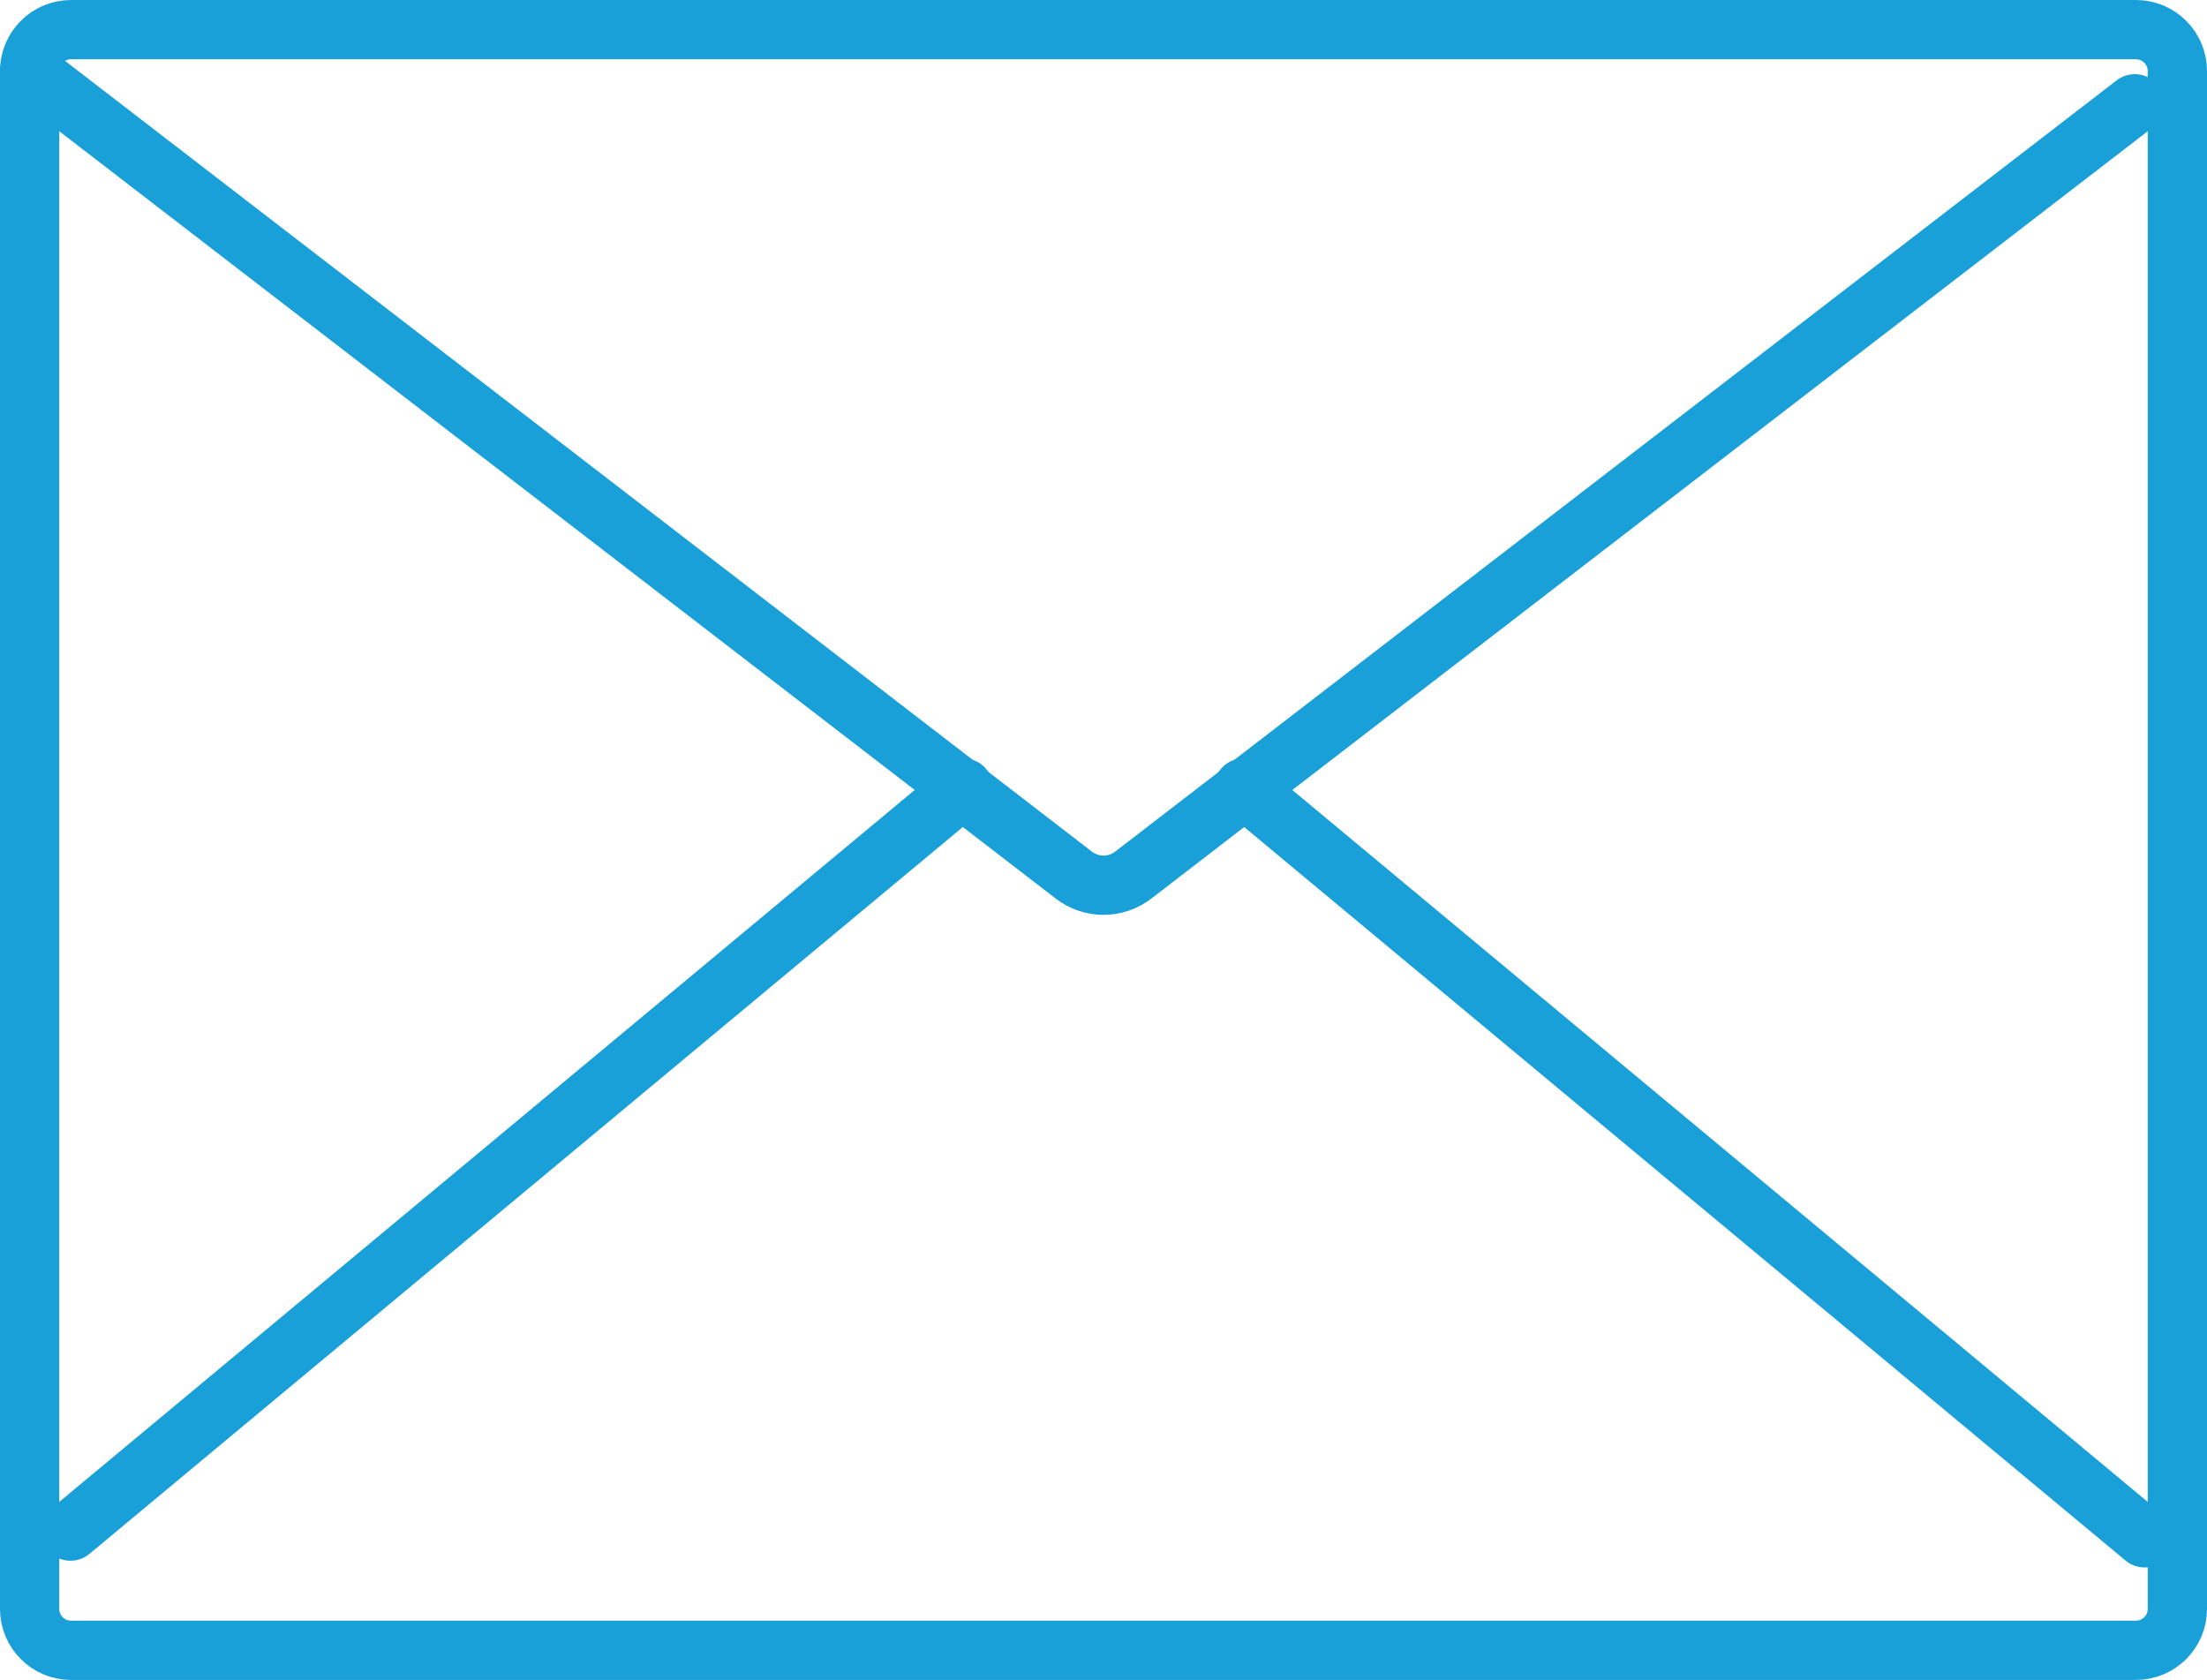
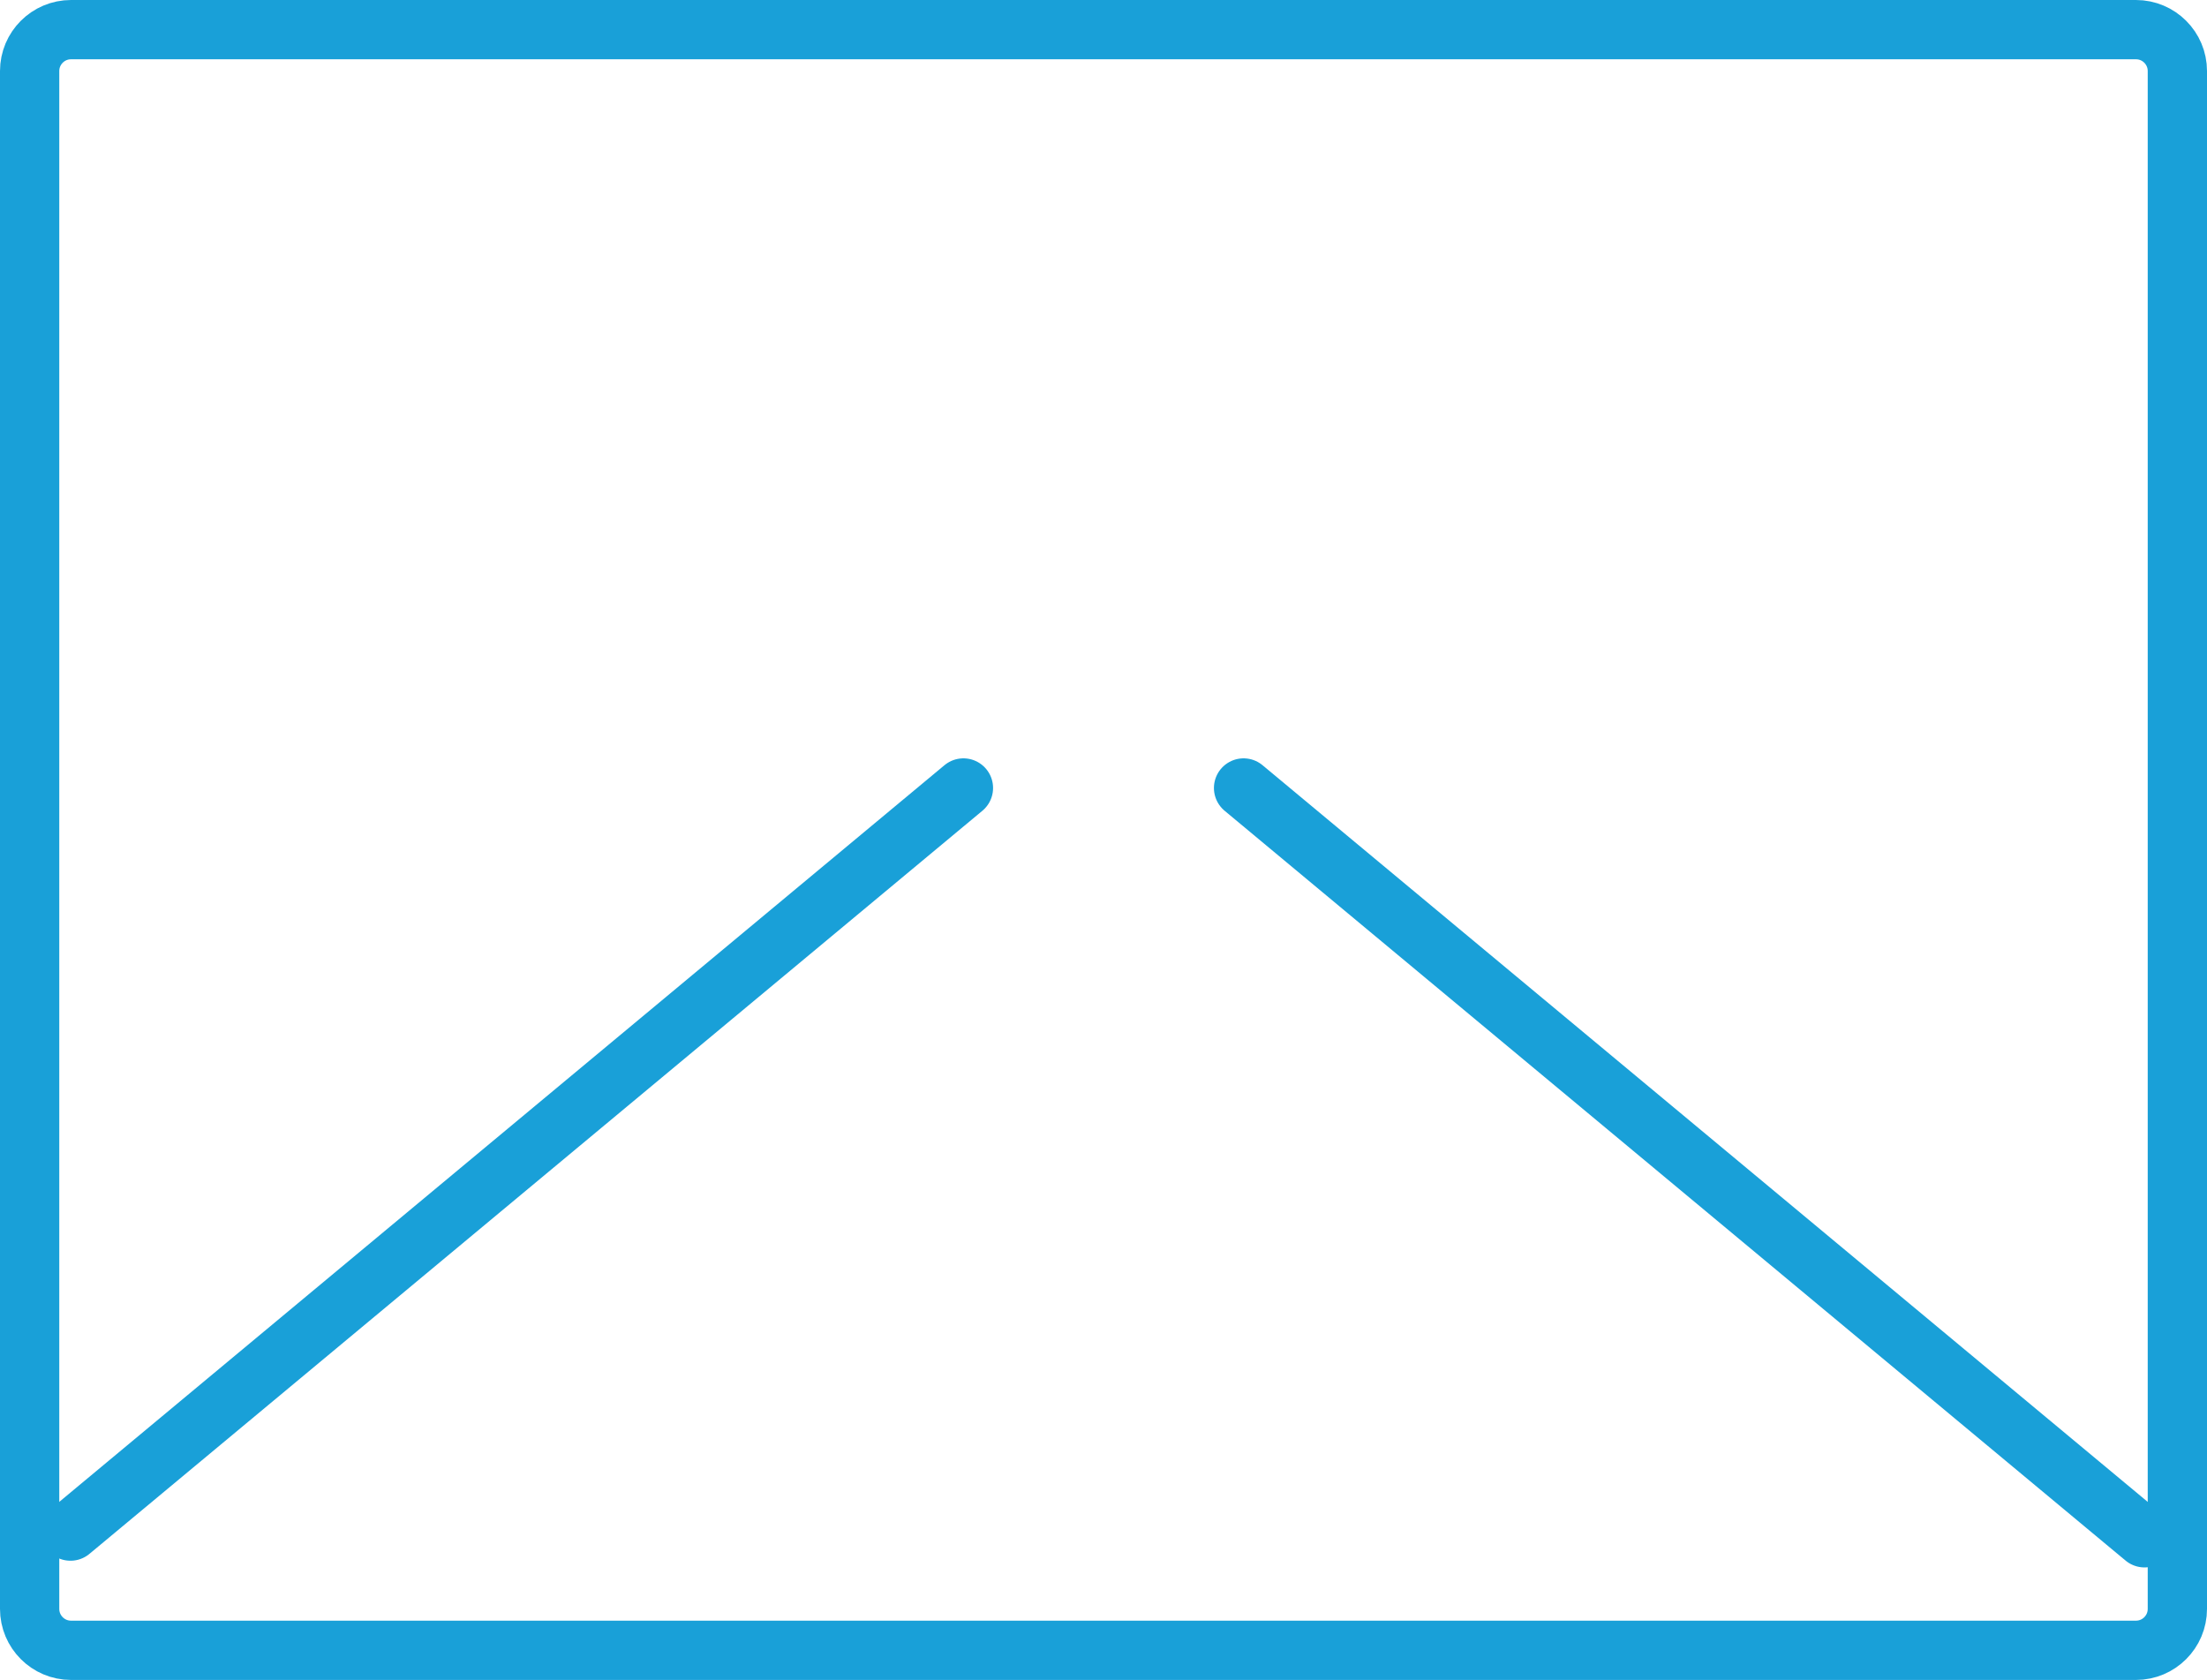
<svg xmlns="http://www.w3.org/2000/svg" id="_レイヤー_2" data-name="レイヤー 2" viewBox="0 0 372.32 283.4">
  <defs>
    <style>
      .cls-1 {
        stroke-width: 0px;
      }

      .cls-1, .cls-2 {
        fill: none;
      }

      .cls-3 {
        clip-path: url(#clippath);
      }

      .cls-2 {
        stroke: #19a0d8;
        stroke-linecap: round;
        stroke-linejoin: round;
        stroke-width: 10px;
      }
    </style>
    <clipPath id="clippath">
      <rect class="cls-1" width="372.32" height="283.4" />
    </clipPath>
  </defs>
  <g id="_レイヤー_1-2" data-name="レイヤー 1">
    <g class="cls-3">
      <path class="cls-2" d="m11.98,5h348.36c3.85,0,6.98,3.13,6.98,6.98v259.44c0,3.85-3.13,6.98-6.98,6.98H11.98c-3.85,0-6.98-3.13-6.98-6.98V11.98c0-3.85,3.13-6.98,6.98-6.98Z" />
-       <path class="cls-2" d="m5,11.98l176.16,135.65c2.95,2.27,7.06,2.27,10.01,0L360.14,17.51" />
      <line class="cls-2" x1="11.89" y1="258.29" x2="162.53" y2="132.93" />
      <line class="cls-2" x1="361.78" y1="259.42" x2="209.79" y2="132.93" />
    </g>
  </g>
</svg>